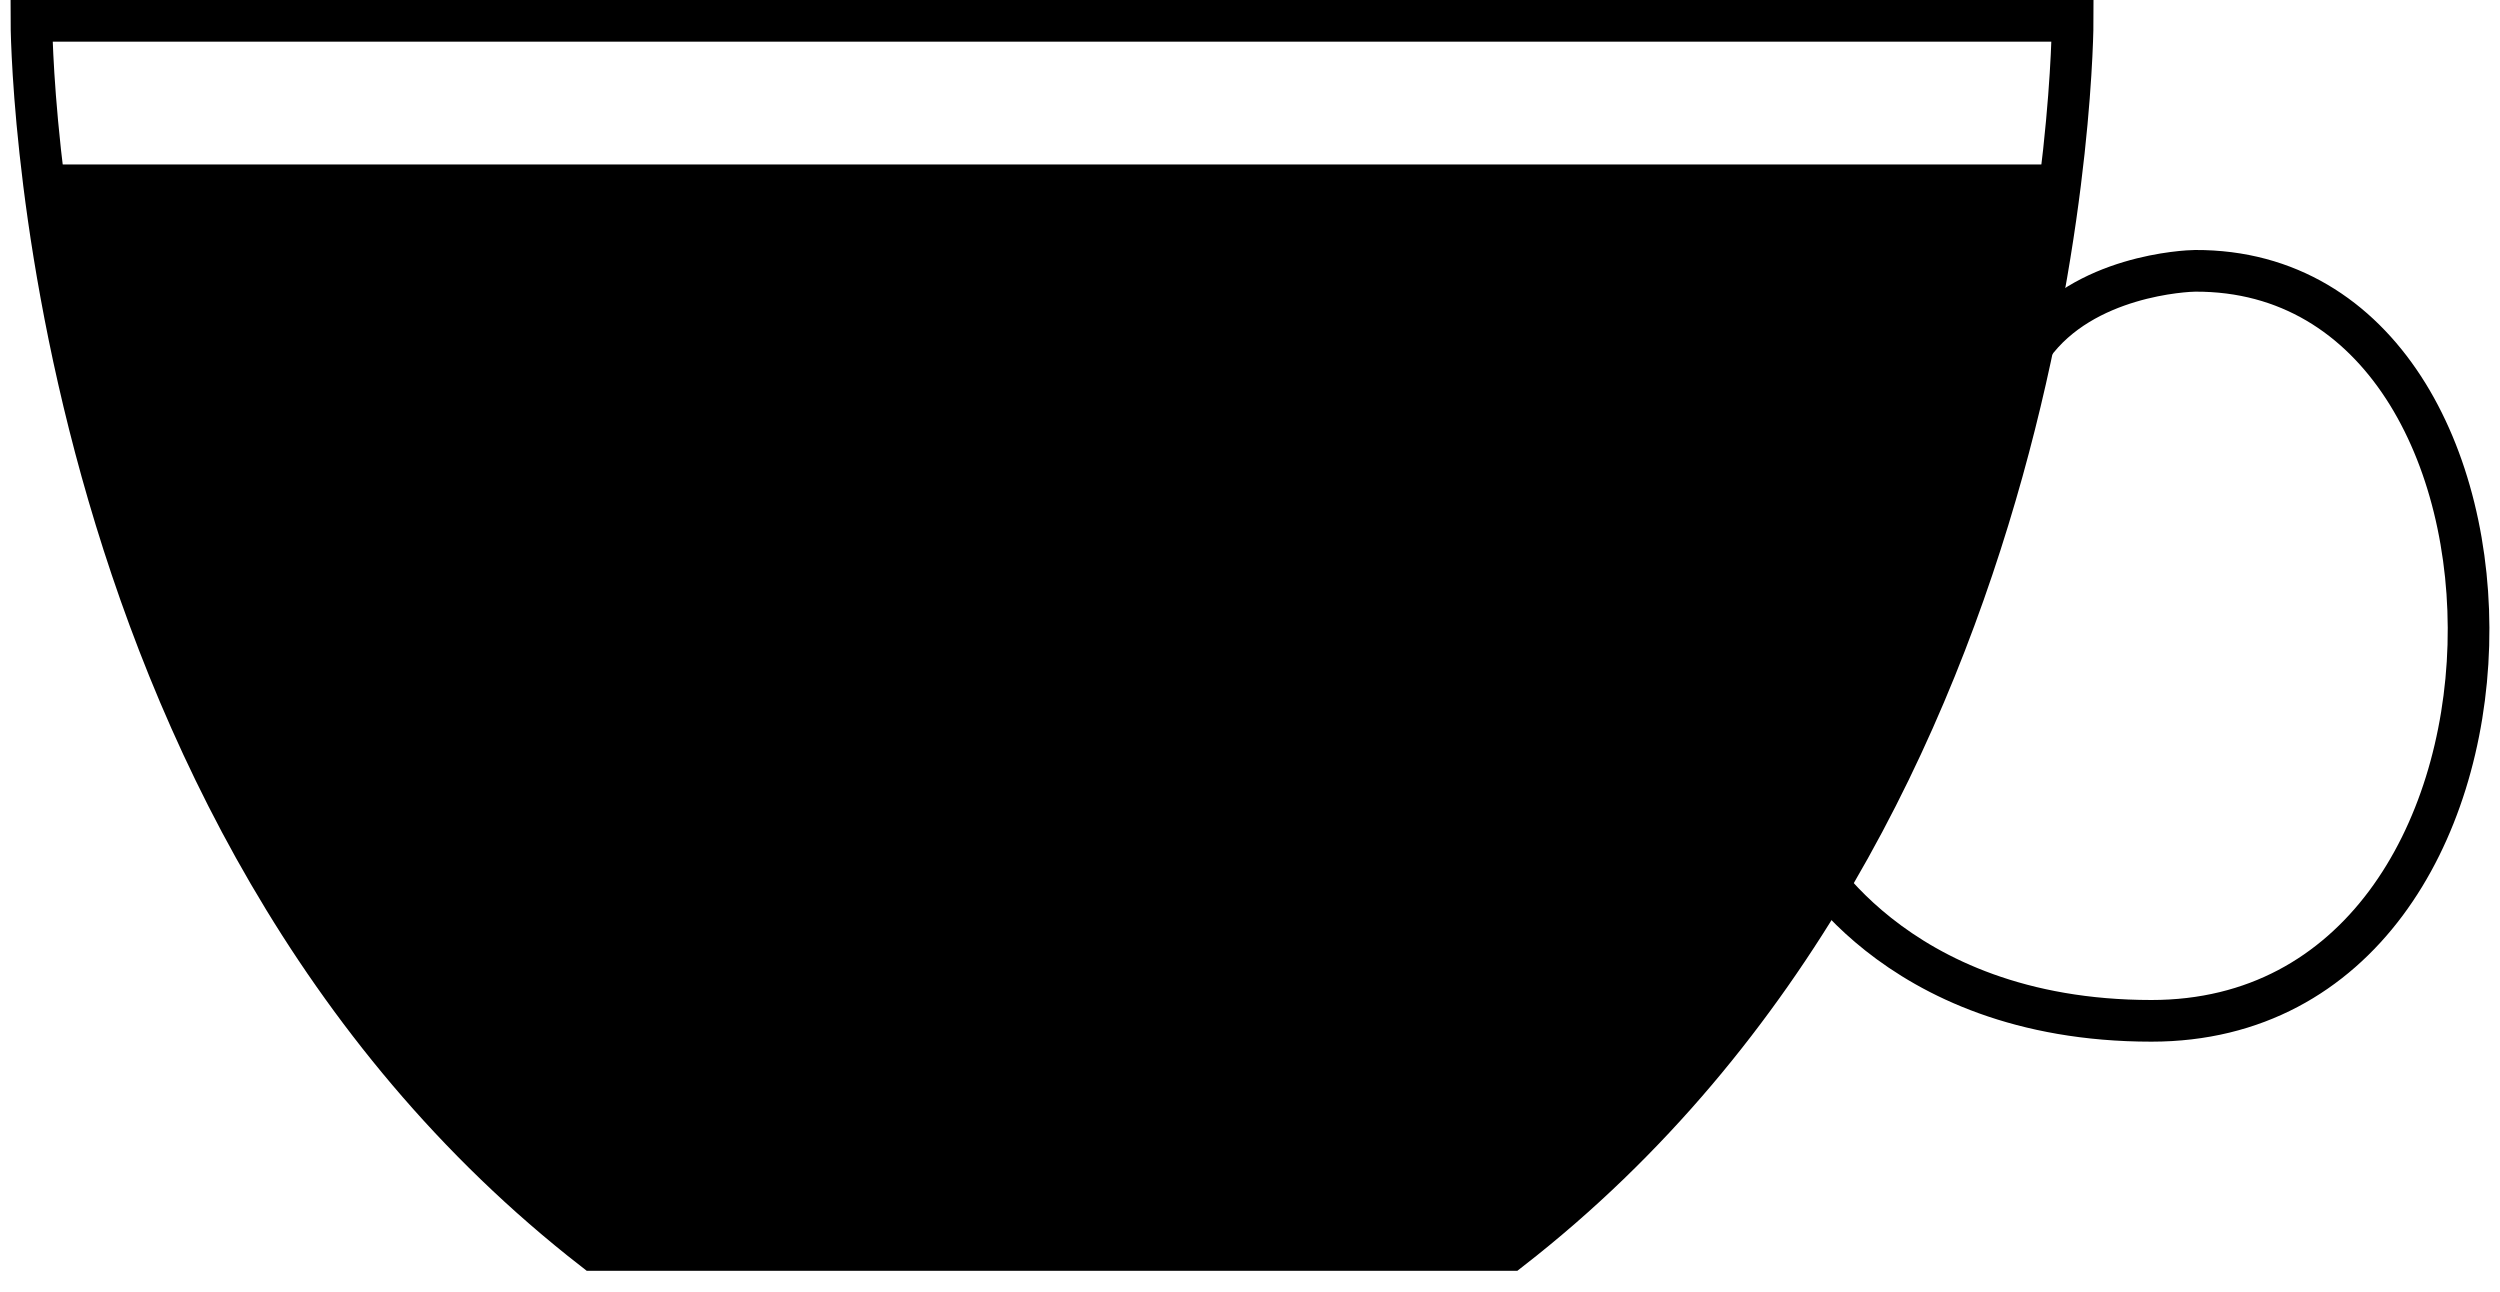
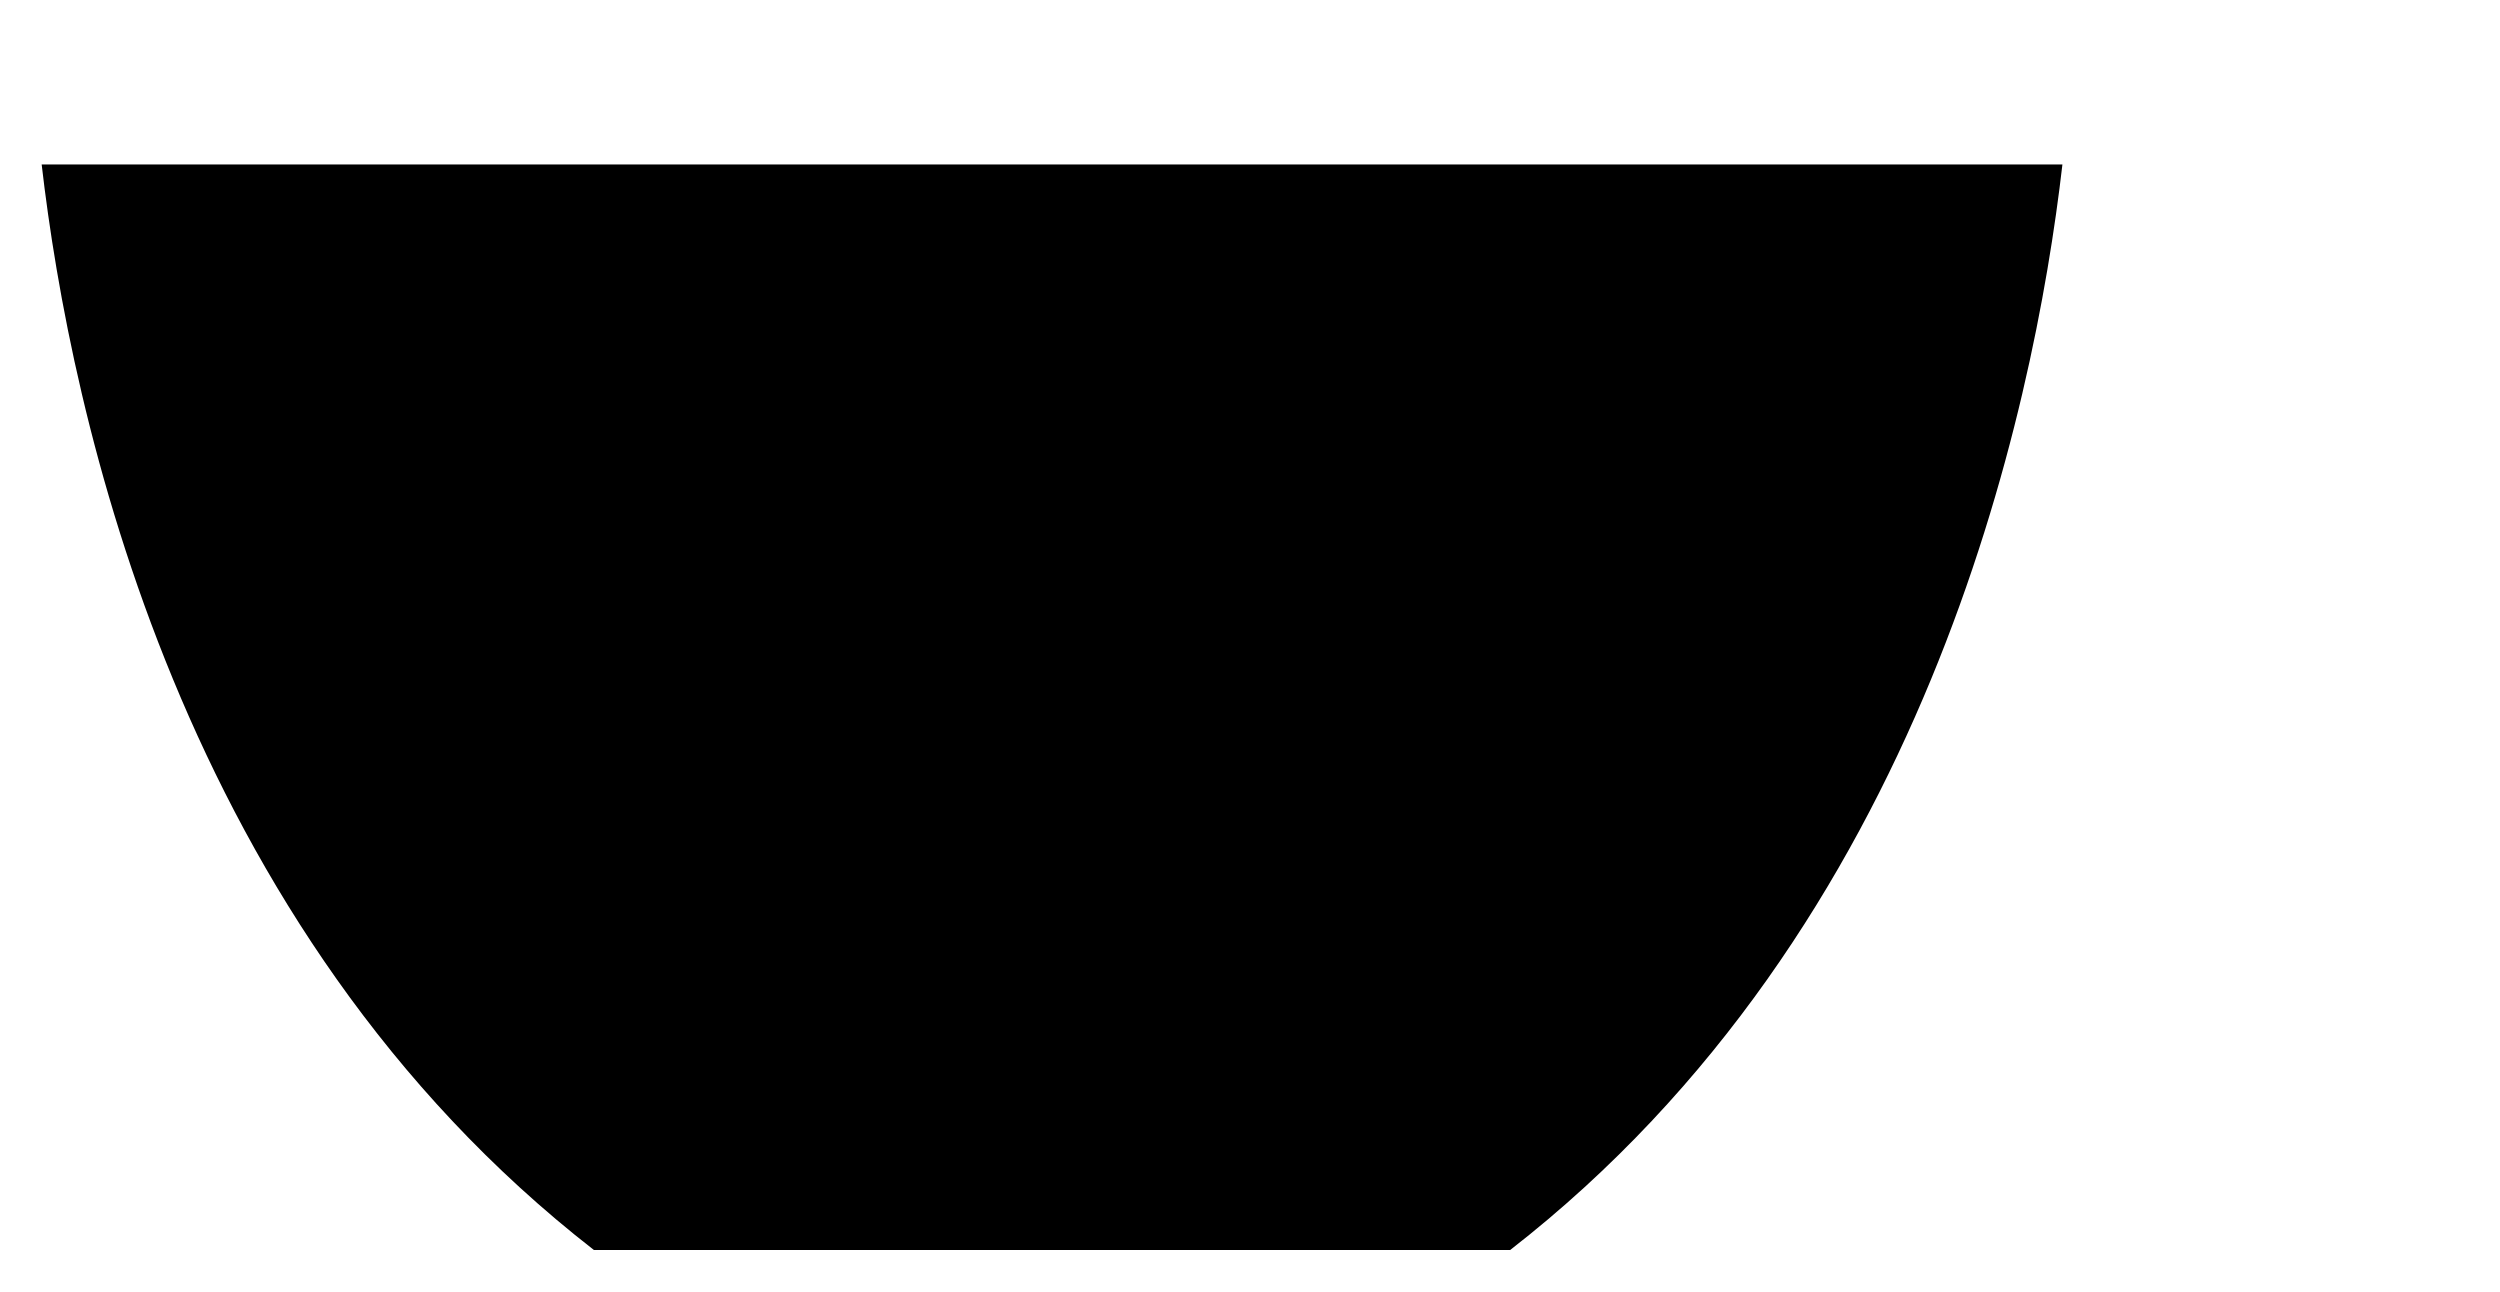
<svg xmlns="http://www.w3.org/2000/svg" width="60" height="31" viewBox="0 0 60 31" fill="none">
-   <path d="M48.782 8.3C50.006 6.608 52.474 6.501 52.684 6.5C61.598 6.465 61.604 24.5 51.635 24.5C45.342 24.5 43.246 20.346 43.246 20.346" stroke="black" />
-   <path d="M14.254 30C0.754 19.5 0.754 0.5 0.754 0.5H49.744C49.744 0.5 49.744 19.5 36.244 30H14.254Z" stroke="black" />
  <path d="M36.244 30H14.254C4.307 22.263 1.689 9.912 1 3.947H49.498C48.809 9.912 46.191 22.263 36.244 30Z" fill="black" />
</svg>